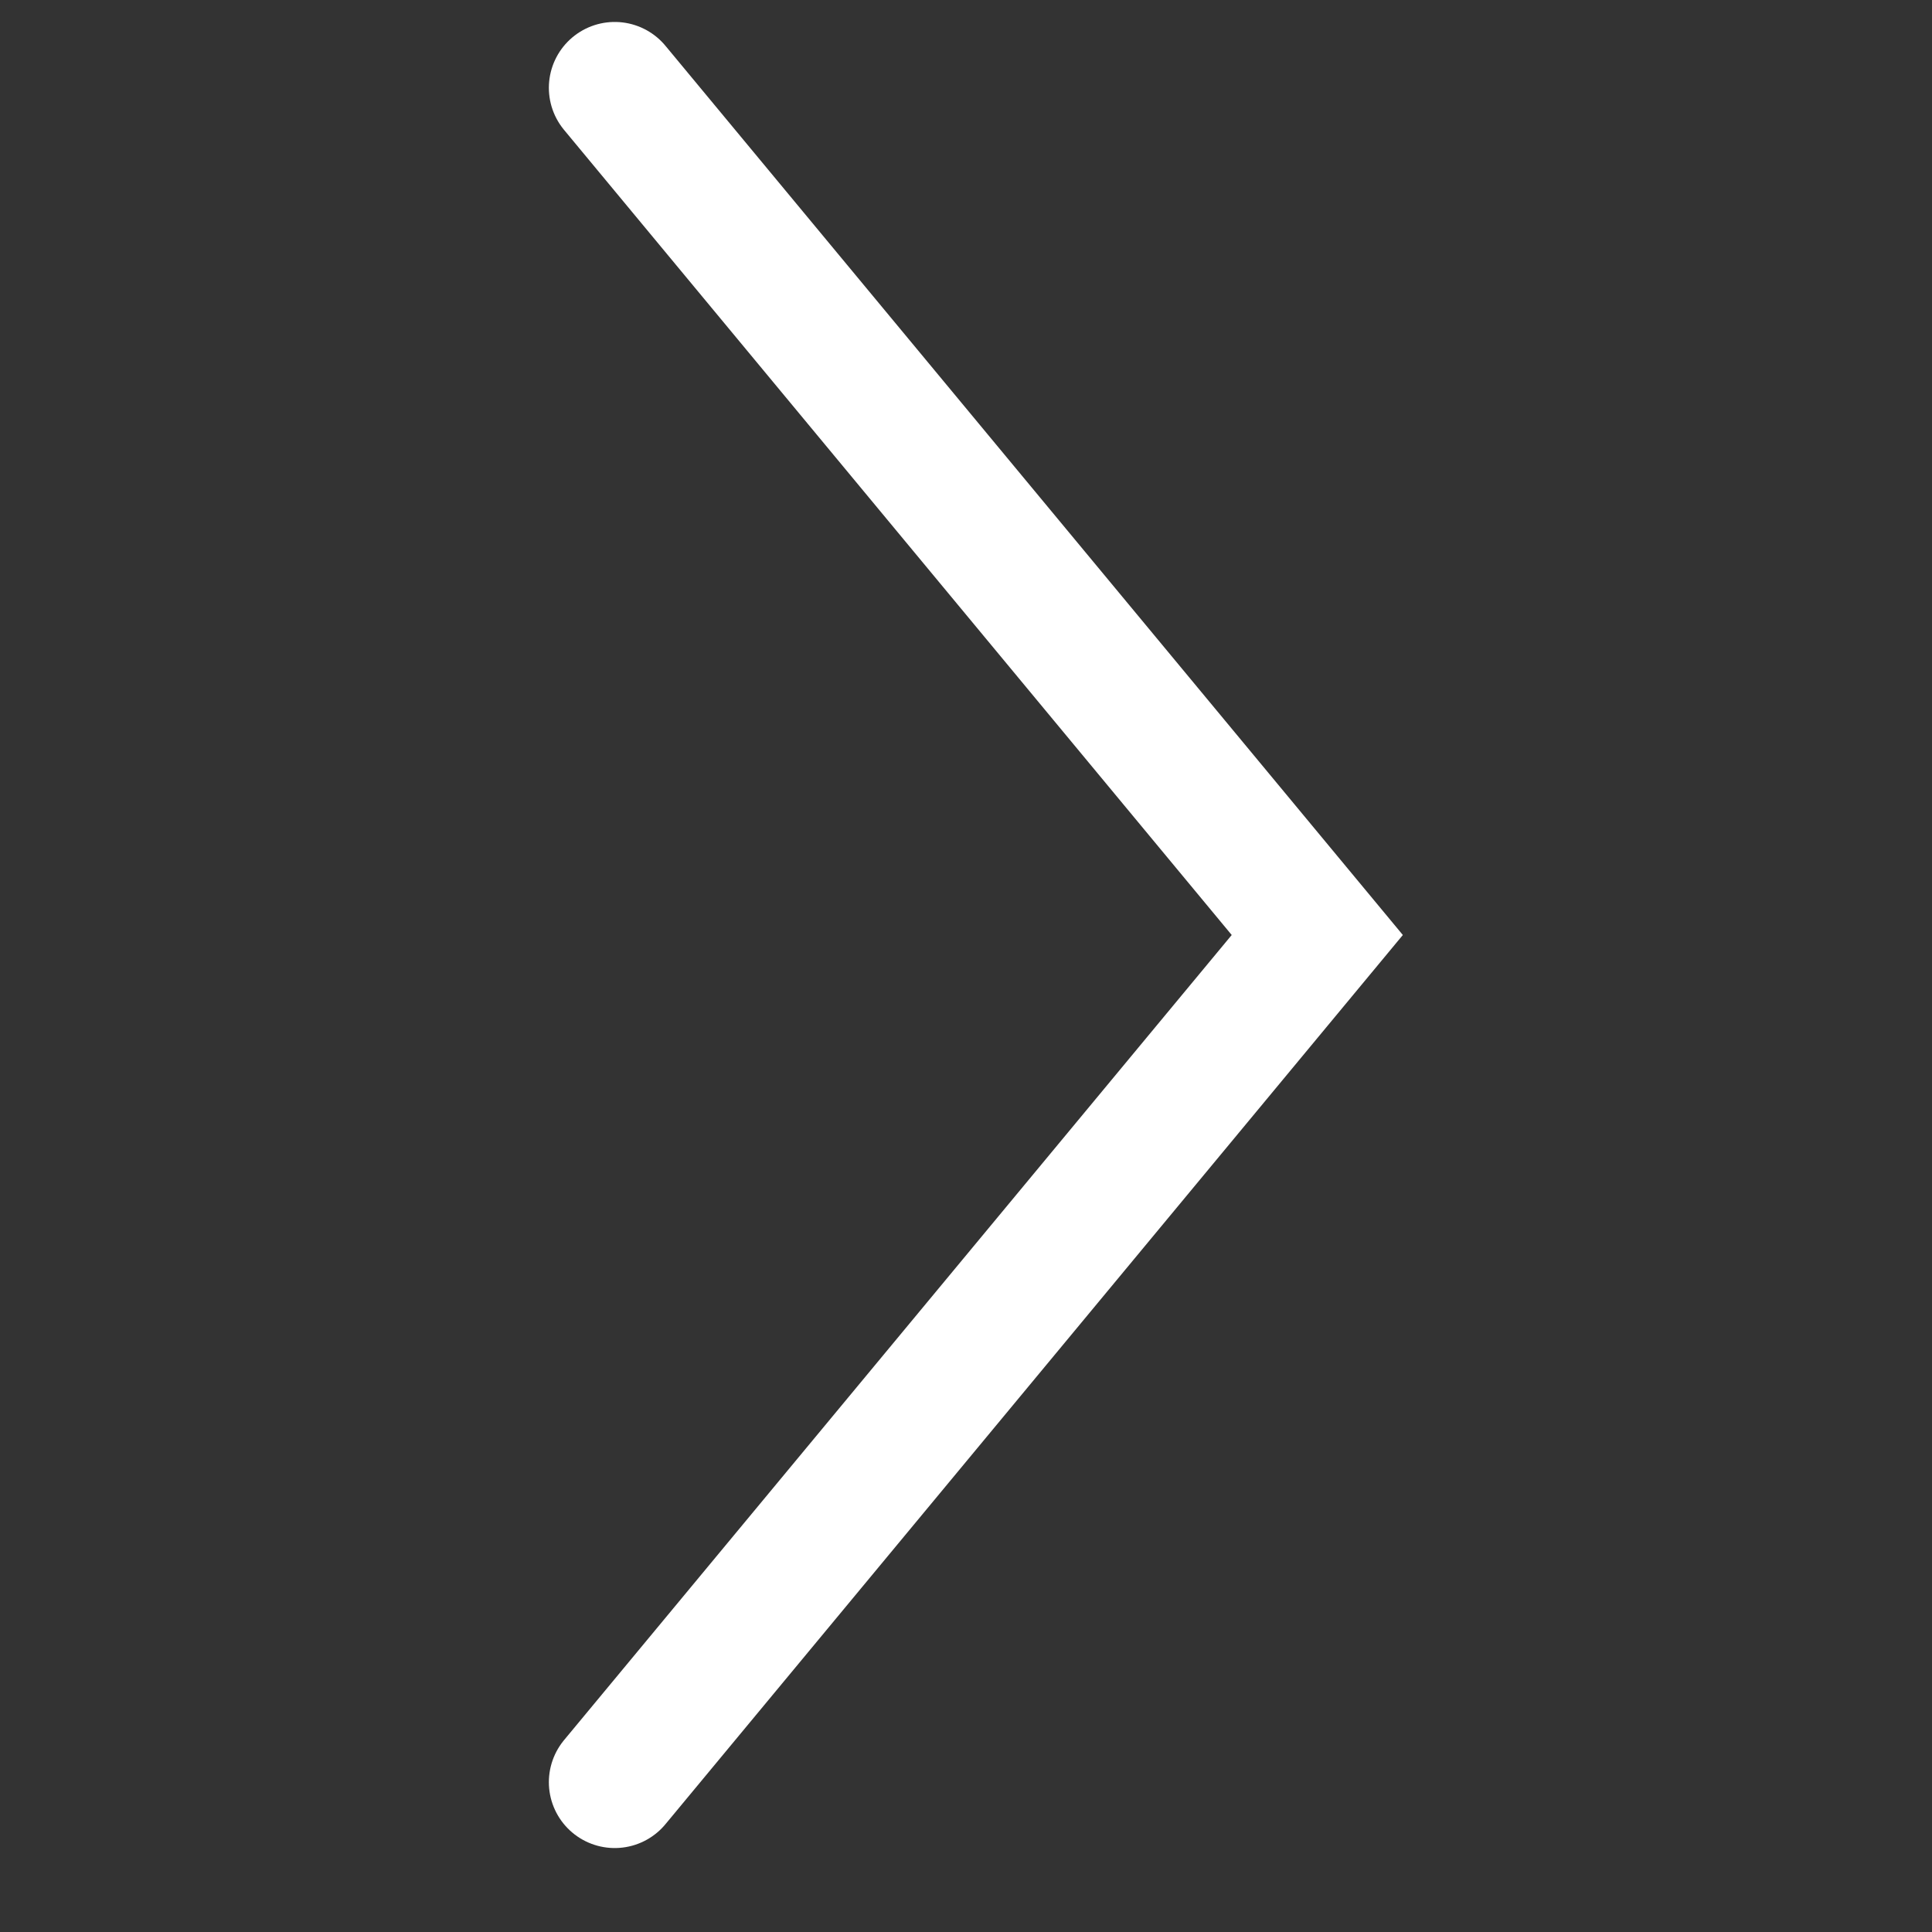
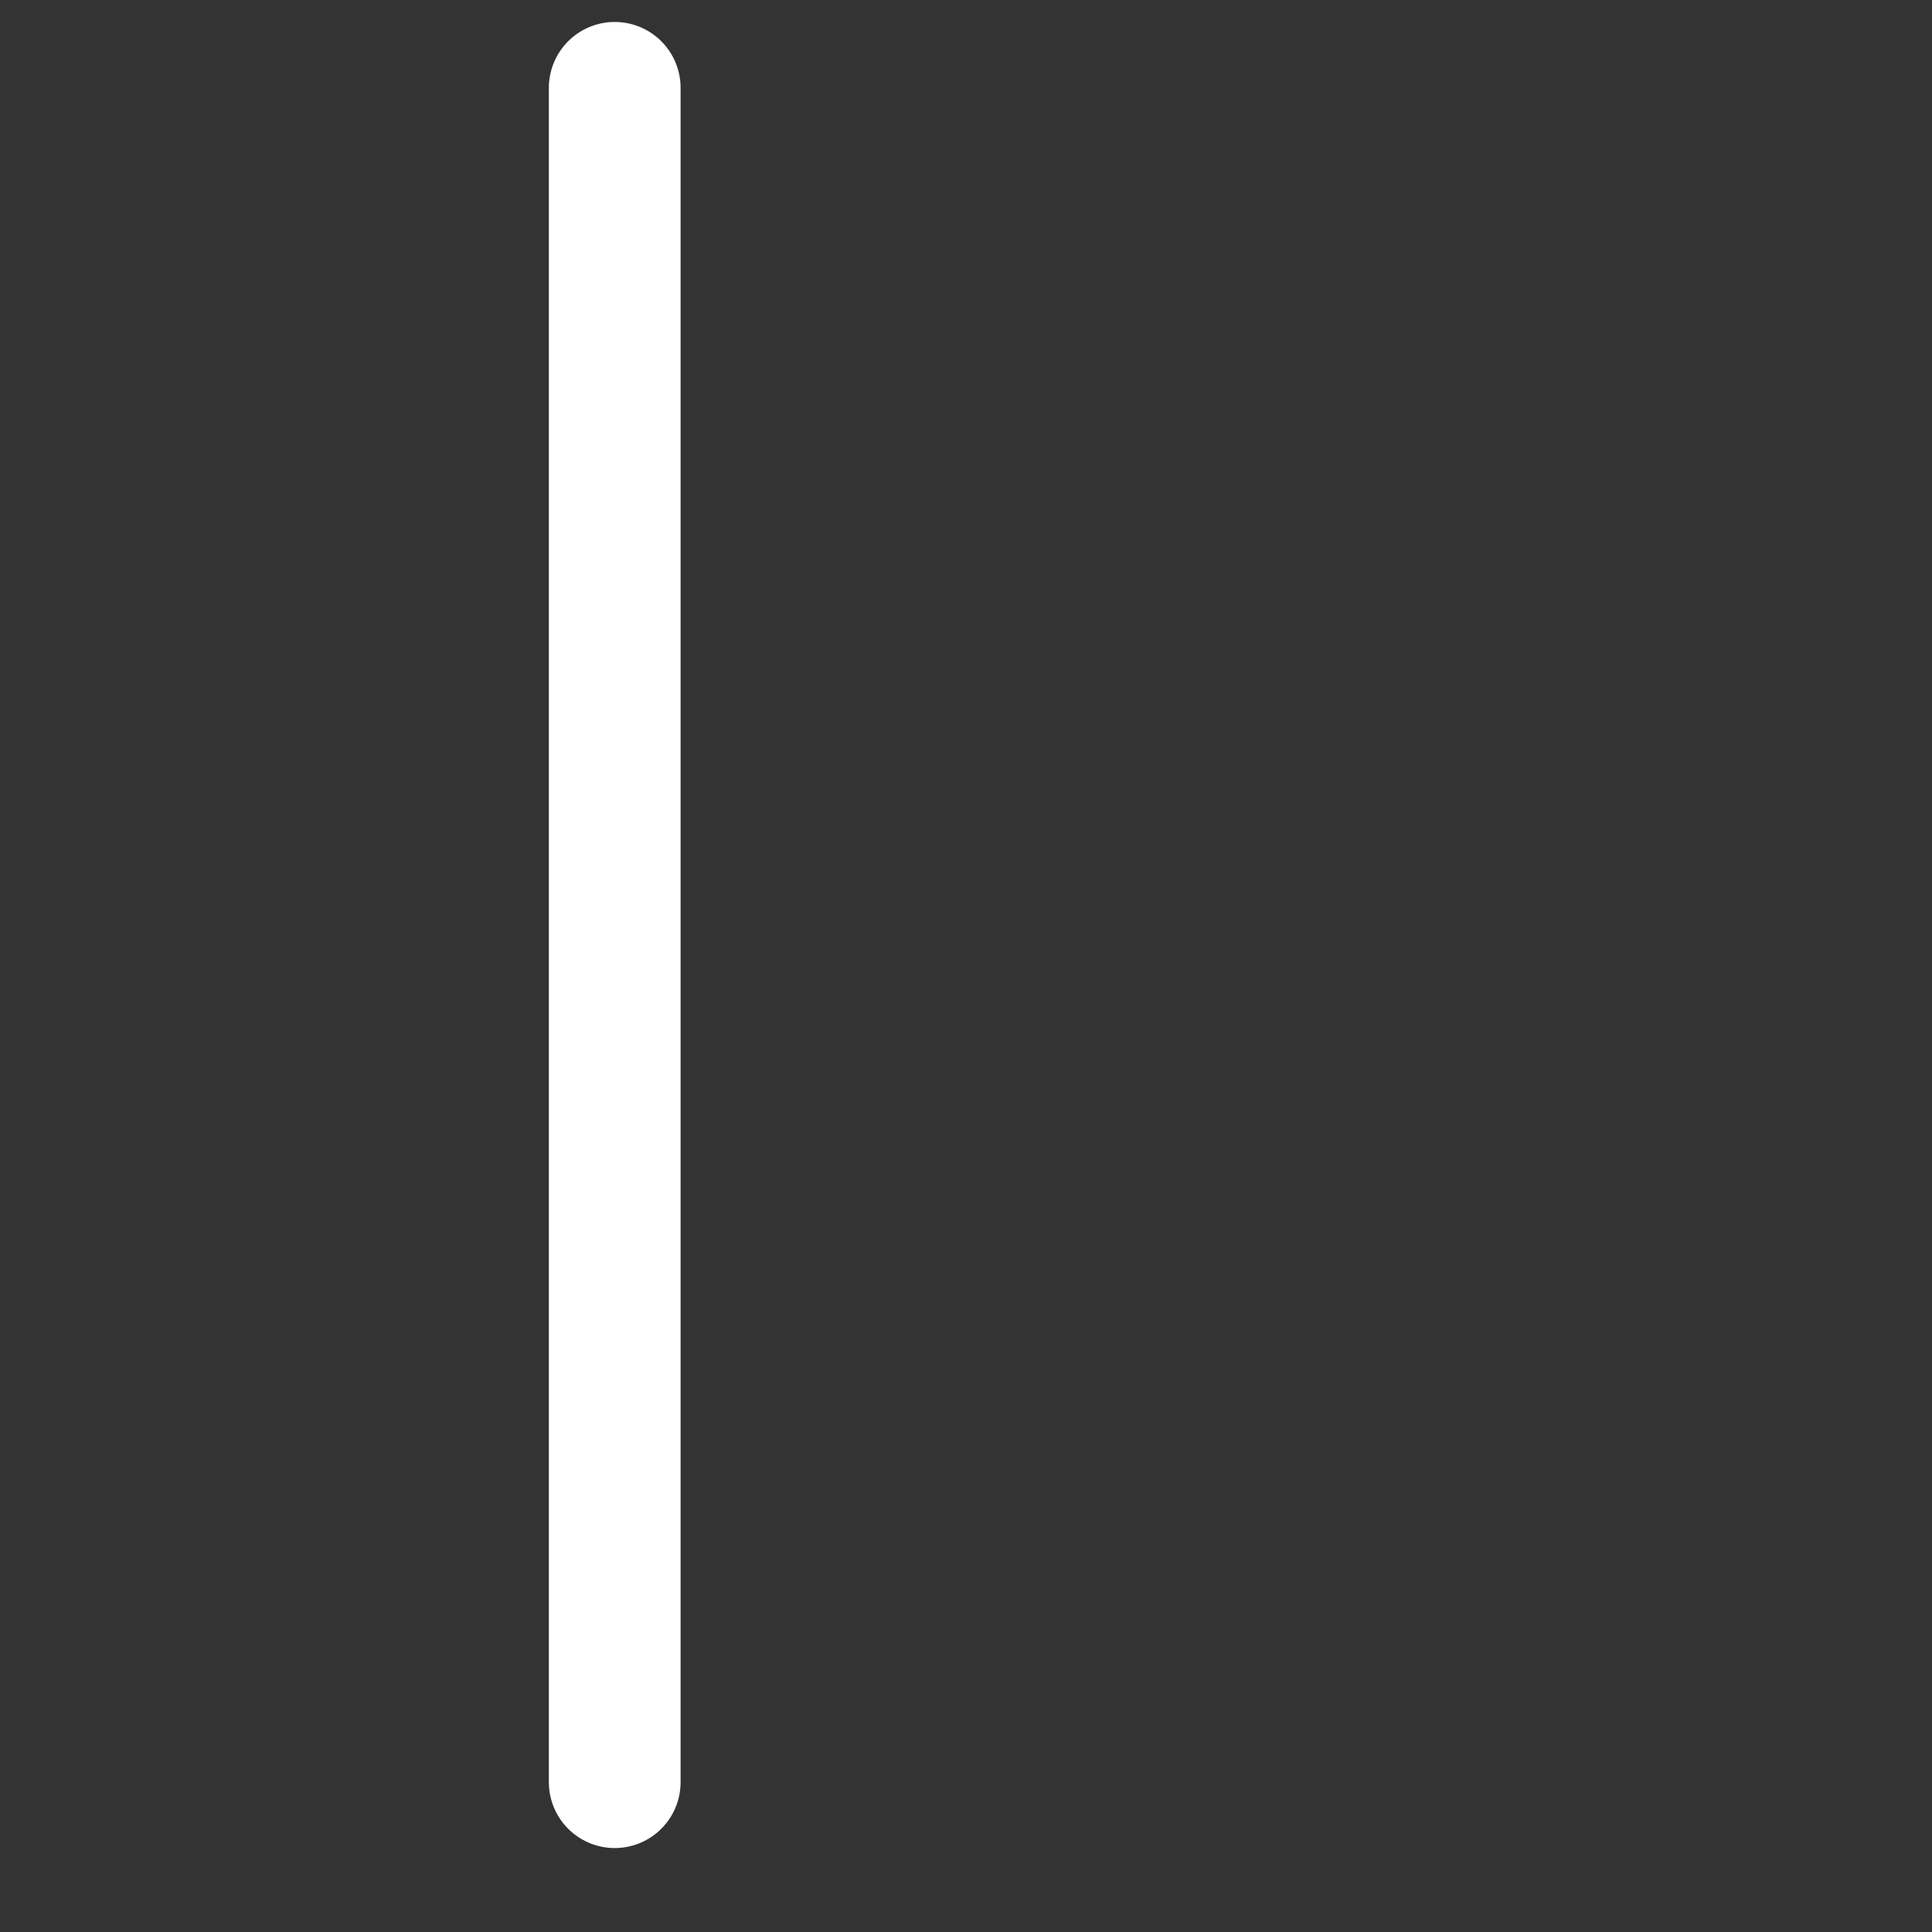
<svg xmlns="http://www.w3.org/2000/svg" width="22" height="22" viewBox="0 0 22 22" fill="none">
  <rect x="0" y="0" width="22" height="22" fill="#333333" stroke="none" />
-   <path d="M7 20.294L15 10.647L7 1" stroke="white" stroke-width="1.5" stroke-linecap="round" />
+   <path d="M7 20.294L7 1" stroke="white" stroke-width="1.5" stroke-linecap="round" />
</svg>